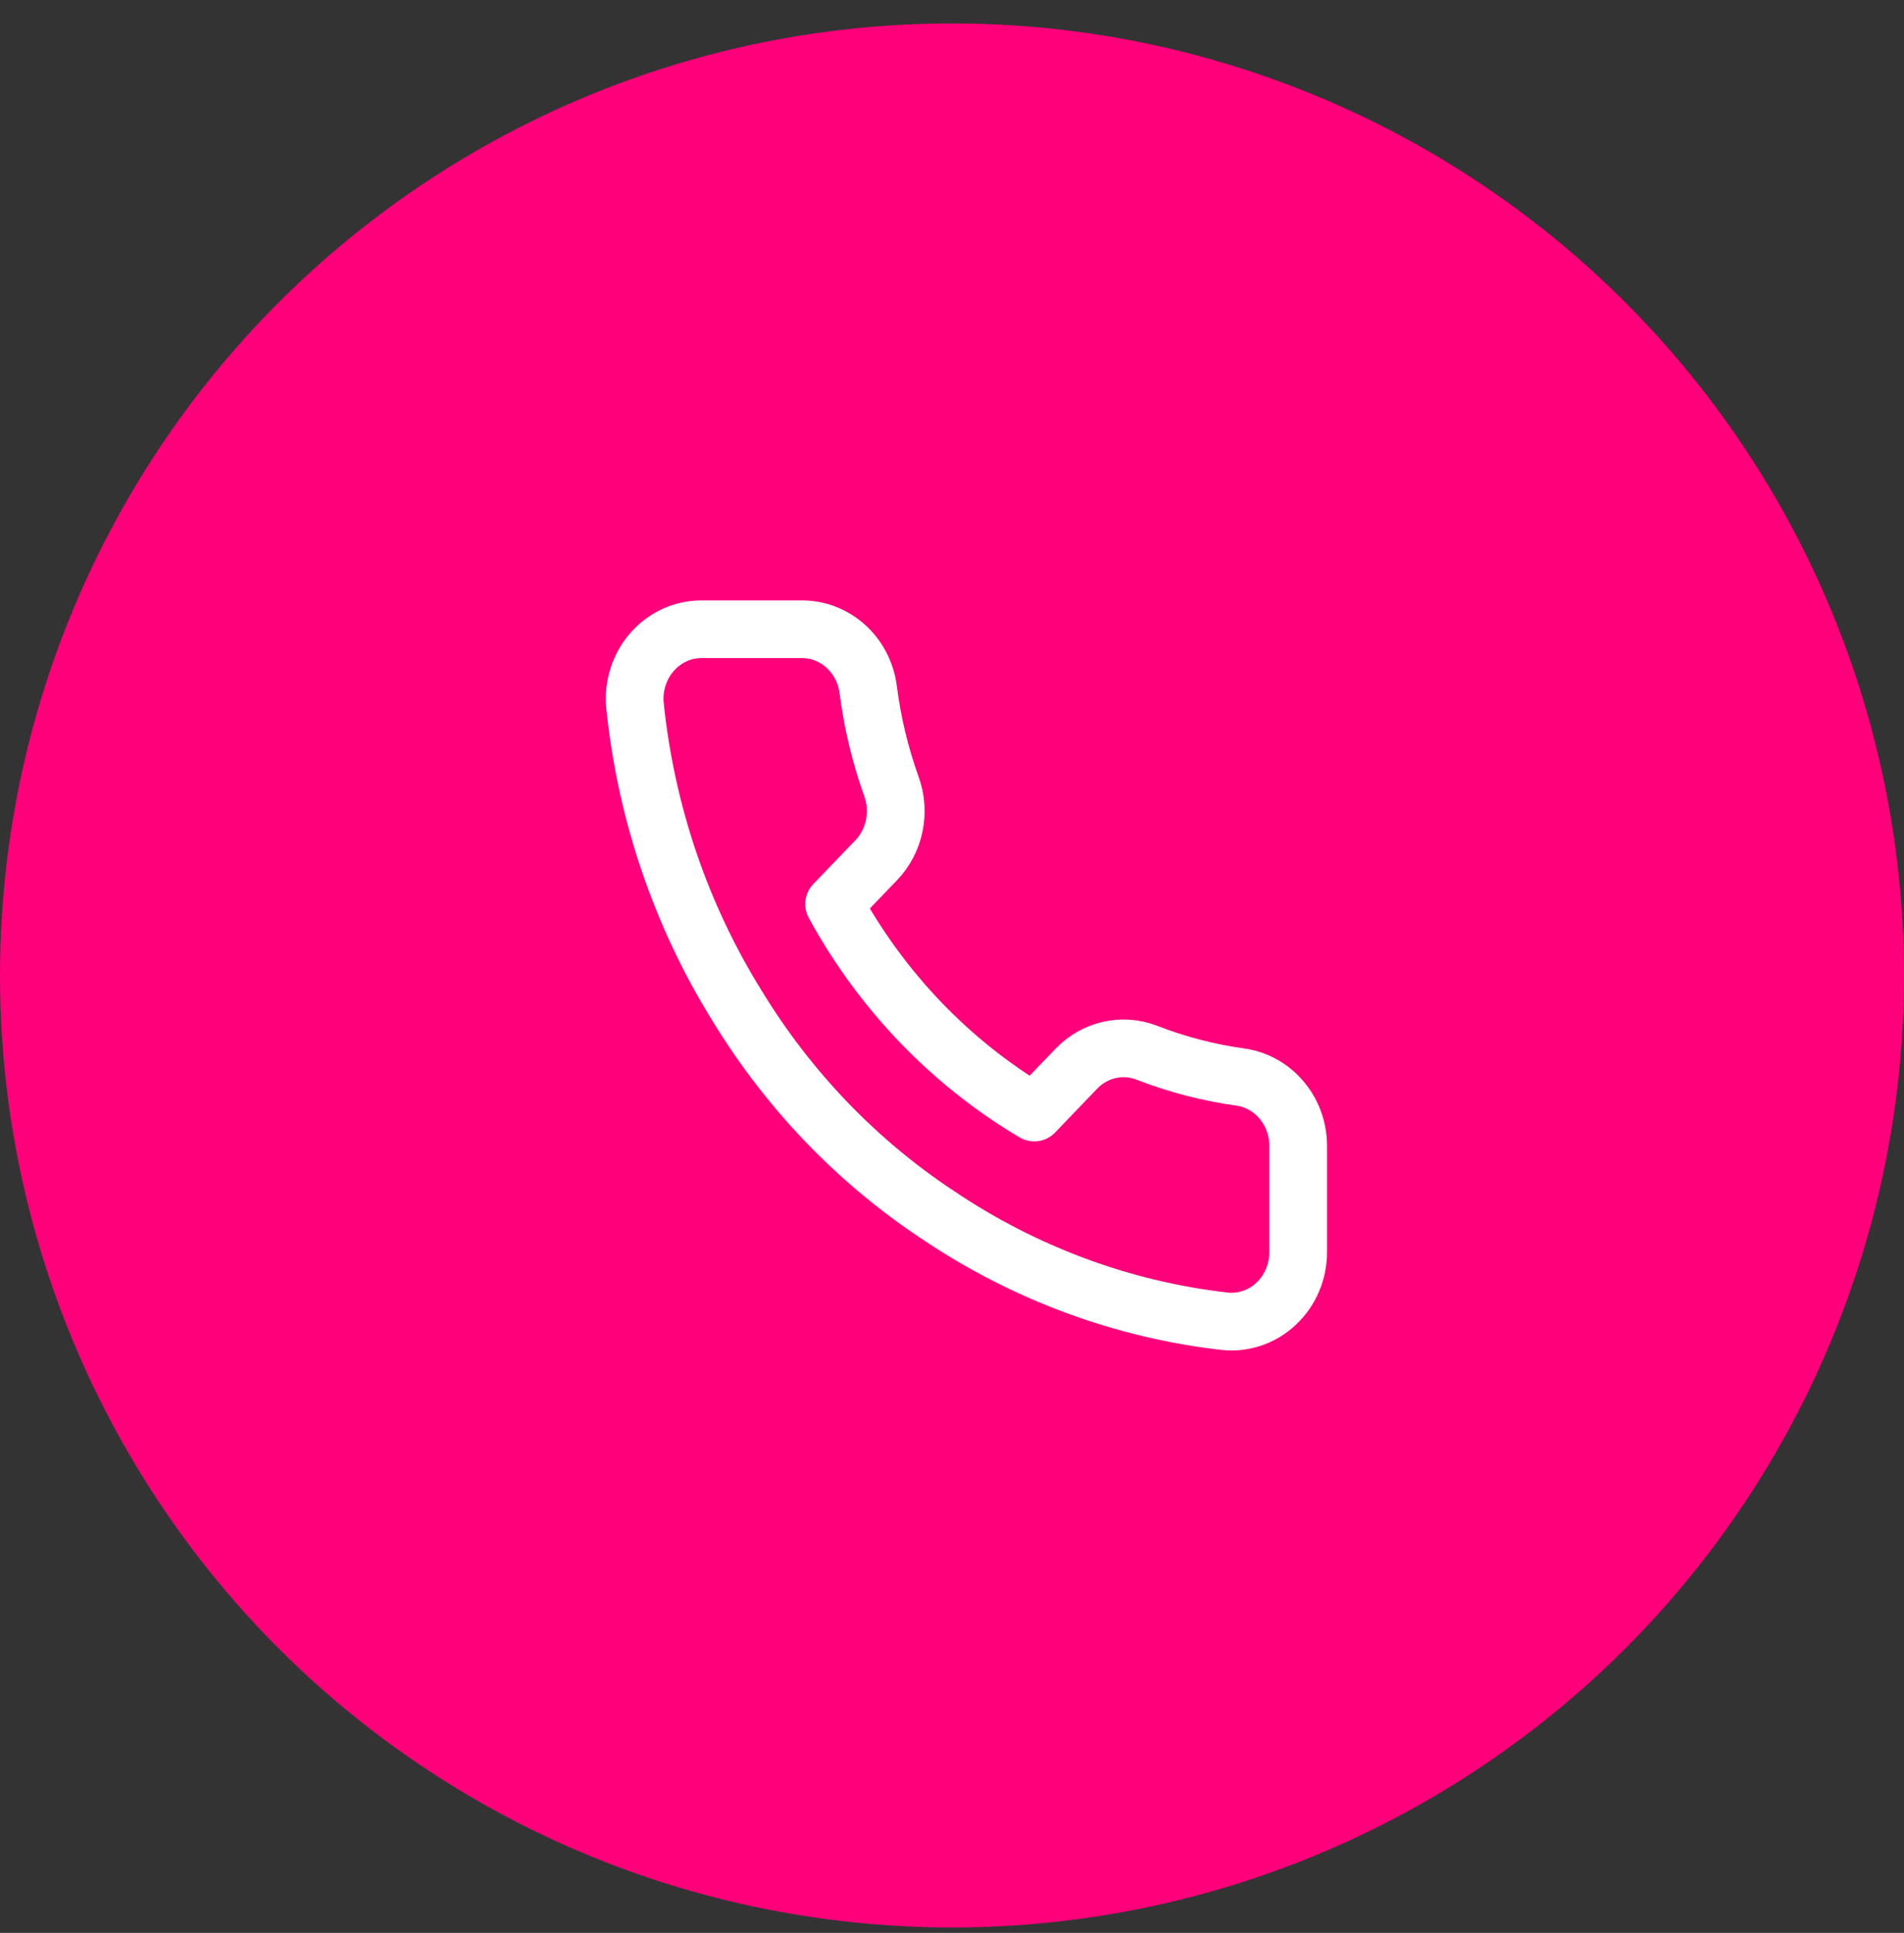
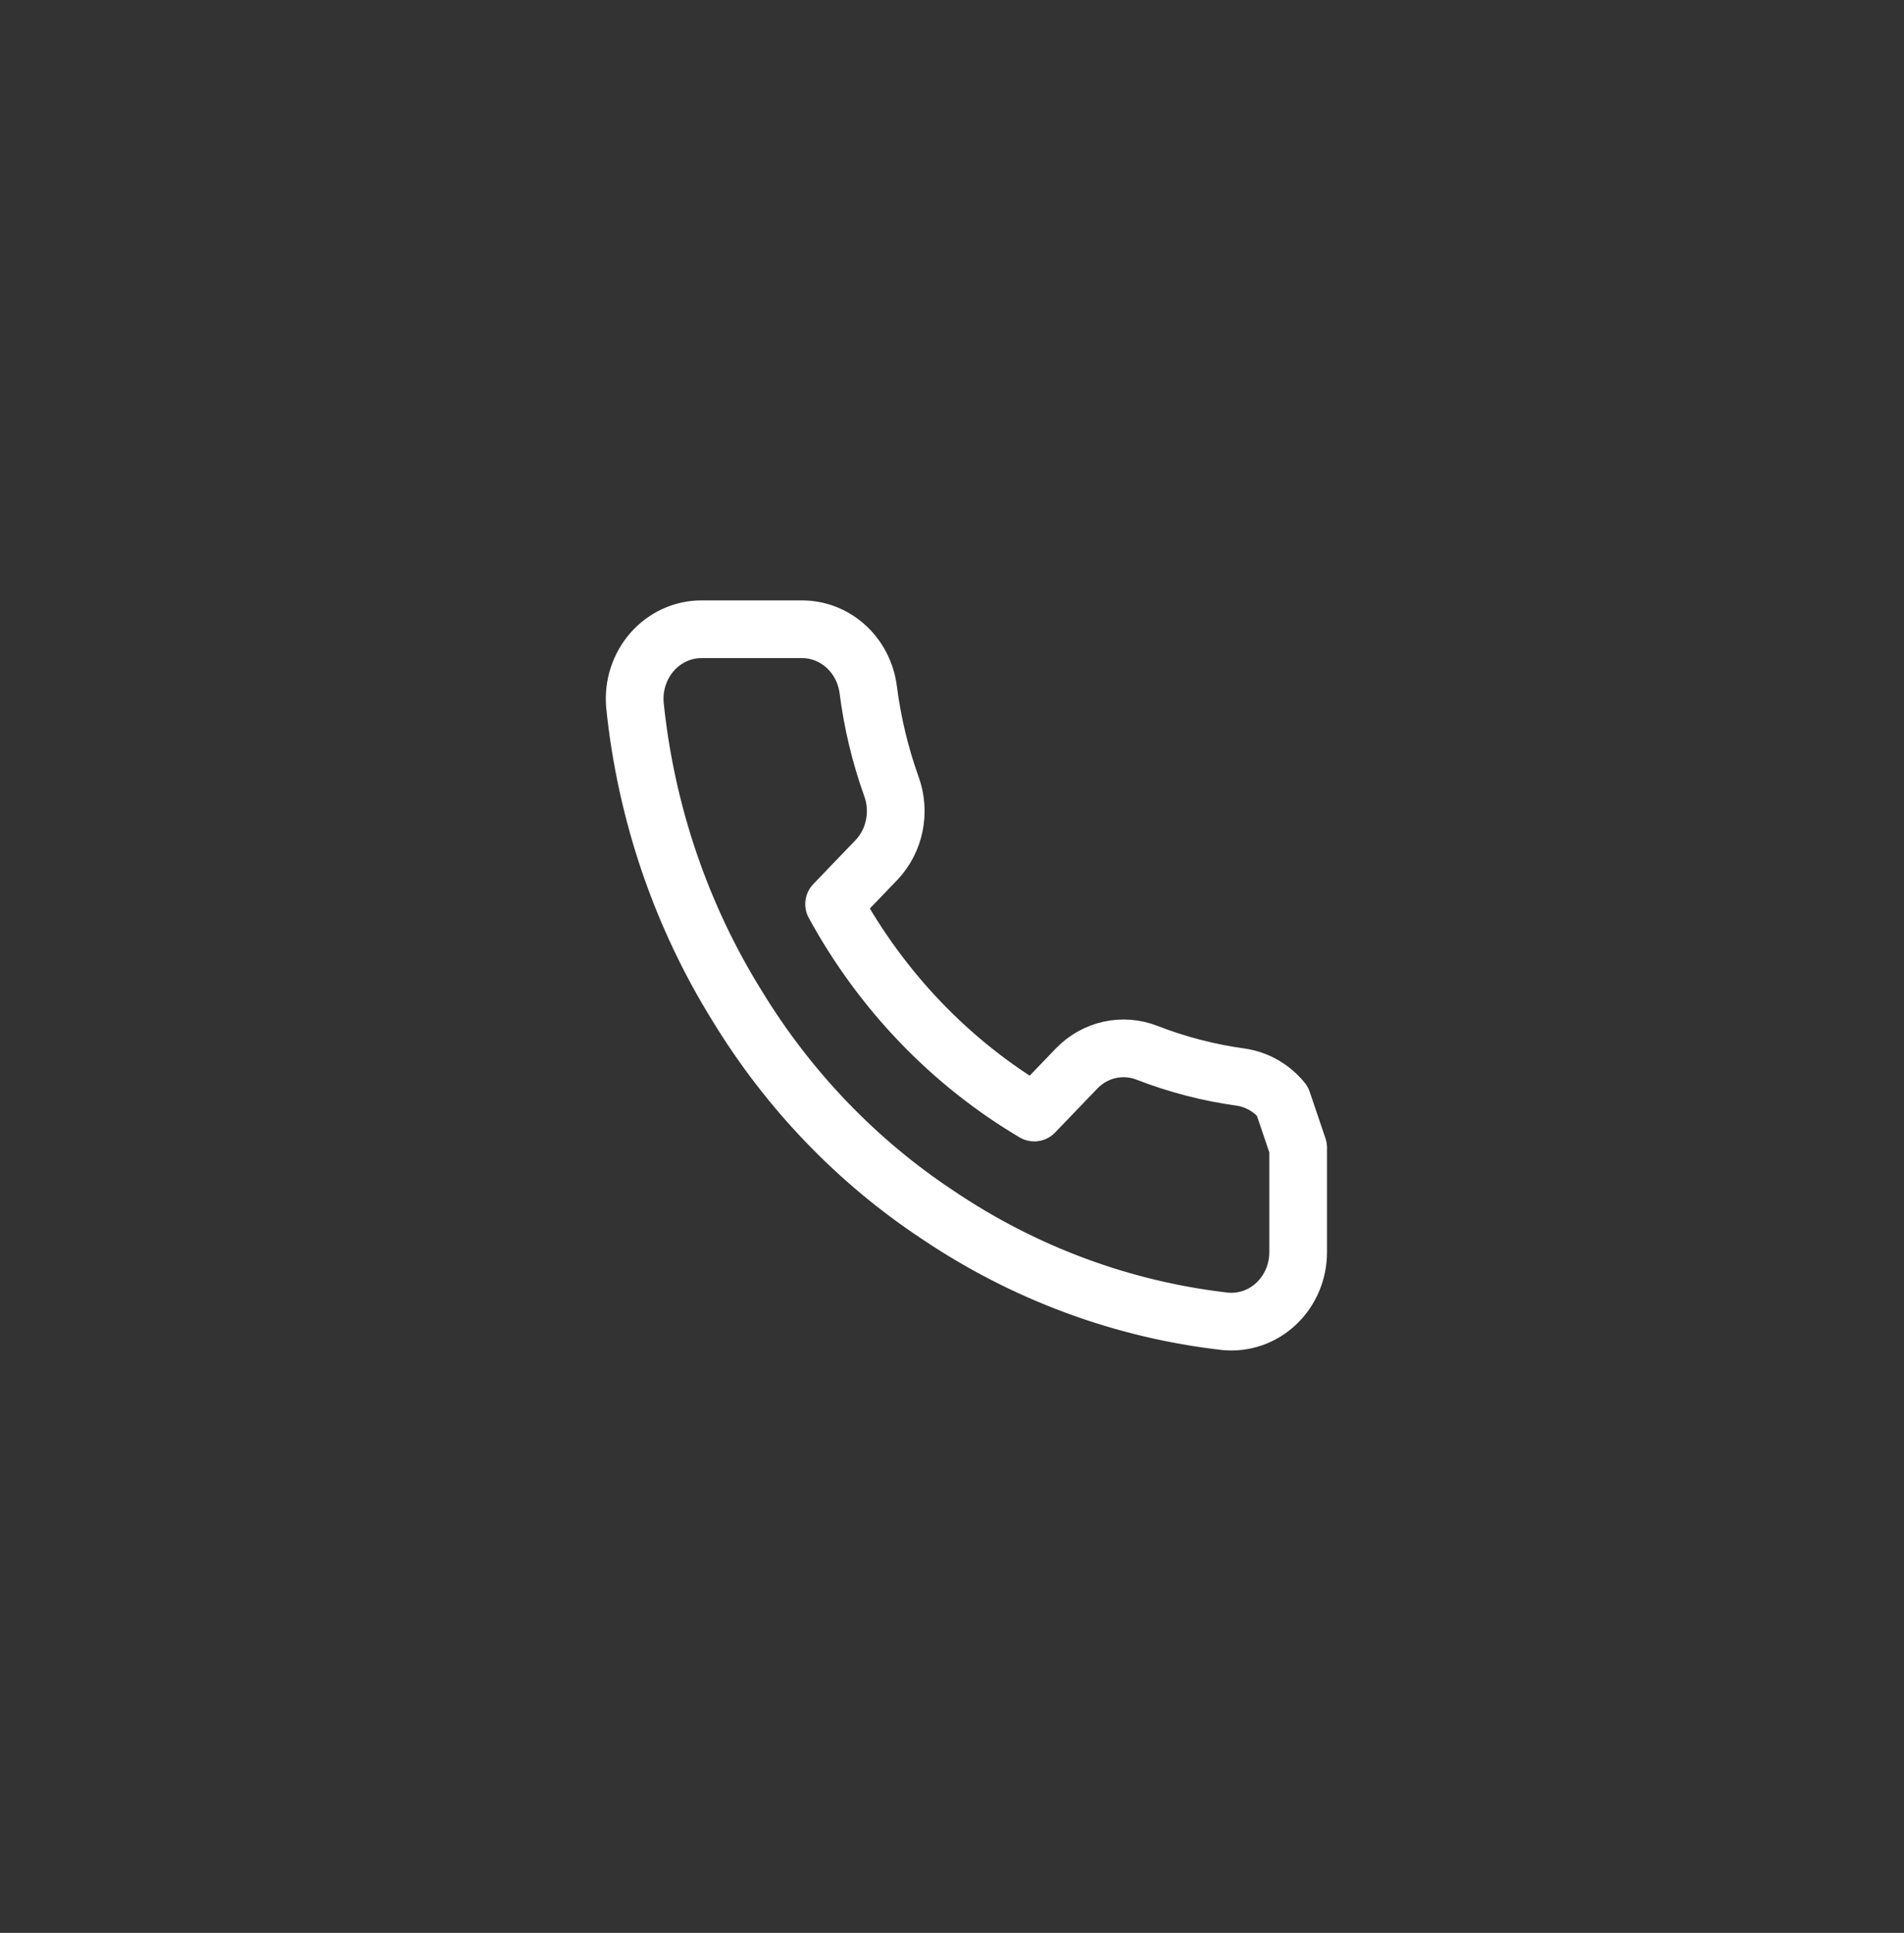
<svg xmlns="http://www.w3.org/2000/svg" width="66" height="67" viewBox="0 0 66 67" fill="none">
  <rect x="0" y="0" width="66" height="67" fill="#333333" stroke="none" />
-   <circle cx="33" cy="33.812" r="33" fill="#FF007A" />
-   <path d="M44.999 39.781V43.394C45.001 43.729 44.935 44.061 44.806 44.368C44.677 44.676 44.487 44.952 44.25 45.178C44.013 45.405 43.733 45.578 43.427 45.685C43.122 45.792 42.799 45.832 42.478 45.802C38.92 45.4 35.502 44.133 32.498 42.105C29.704 40.256 27.335 37.789 25.56 34.879C23.605 31.737 22.389 28.16 22.009 24.438C21.98 24.105 22.018 23.769 22.121 23.452C22.224 23.135 22.388 22.844 22.605 22.597C22.821 22.35 23.085 22.153 23.378 22.017C23.672 21.882 23.99 21.812 24.311 21.812H27.78C28.341 21.806 28.885 22.013 29.311 22.395C29.736 22.776 30.014 23.305 30.093 23.884C30.239 25.04 30.511 26.175 30.902 27.268C31.058 27.699 31.092 28.167 30.999 28.618C30.907 29.068 30.693 29.481 30.382 29.809L28.913 31.338C30.559 34.353 32.957 36.85 35.852 38.564L37.321 37.035C37.635 36.711 38.032 36.488 38.464 36.392C38.897 36.296 39.347 36.331 39.761 36.493C40.81 36.901 41.9 37.183 43.01 37.336C43.572 37.418 44.085 37.713 44.452 38.164C44.819 38.615 45.013 39.19 44.999 39.781Z" stroke="white" stroke-width="2" stroke-linecap="round" stroke-linejoin="round" />
+   <path d="M44.999 39.781V43.394C45.001 43.729 44.935 44.061 44.806 44.368C44.677 44.676 44.487 44.952 44.25 45.178C44.013 45.405 43.733 45.578 43.427 45.685C43.122 45.792 42.799 45.832 42.478 45.802C38.92 45.4 35.502 44.133 32.498 42.105C29.704 40.256 27.335 37.789 25.56 34.879C23.605 31.737 22.389 28.16 22.009 24.438C21.98 24.105 22.018 23.769 22.121 23.452C22.224 23.135 22.388 22.844 22.605 22.597C22.821 22.35 23.085 22.153 23.378 22.017C23.672 21.882 23.99 21.812 24.311 21.812H27.78C28.341 21.806 28.885 22.013 29.311 22.395C29.736 22.776 30.014 23.305 30.093 23.884C30.239 25.04 30.511 26.175 30.902 27.268C31.058 27.699 31.092 28.167 30.999 28.618C30.907 29.068 30.693 29.481 30.382 29.809L28.913 31.338C30.559 34.353 32.957 36.85 35.852 38.564L37.321 37.035C37.635 36.711 38.032 36.488 38.464 36.392C38.897 36.296 39.347 36.331 39.761 36.493C40.81 36.901 41.9 37.183 43.01 37.336C43.572 37.418 44.085 37.713 44.452 38.164Z" stroke="white" stroke-width="2" stroke-linecap="round" stroke-linejoin="round" />
</svg>